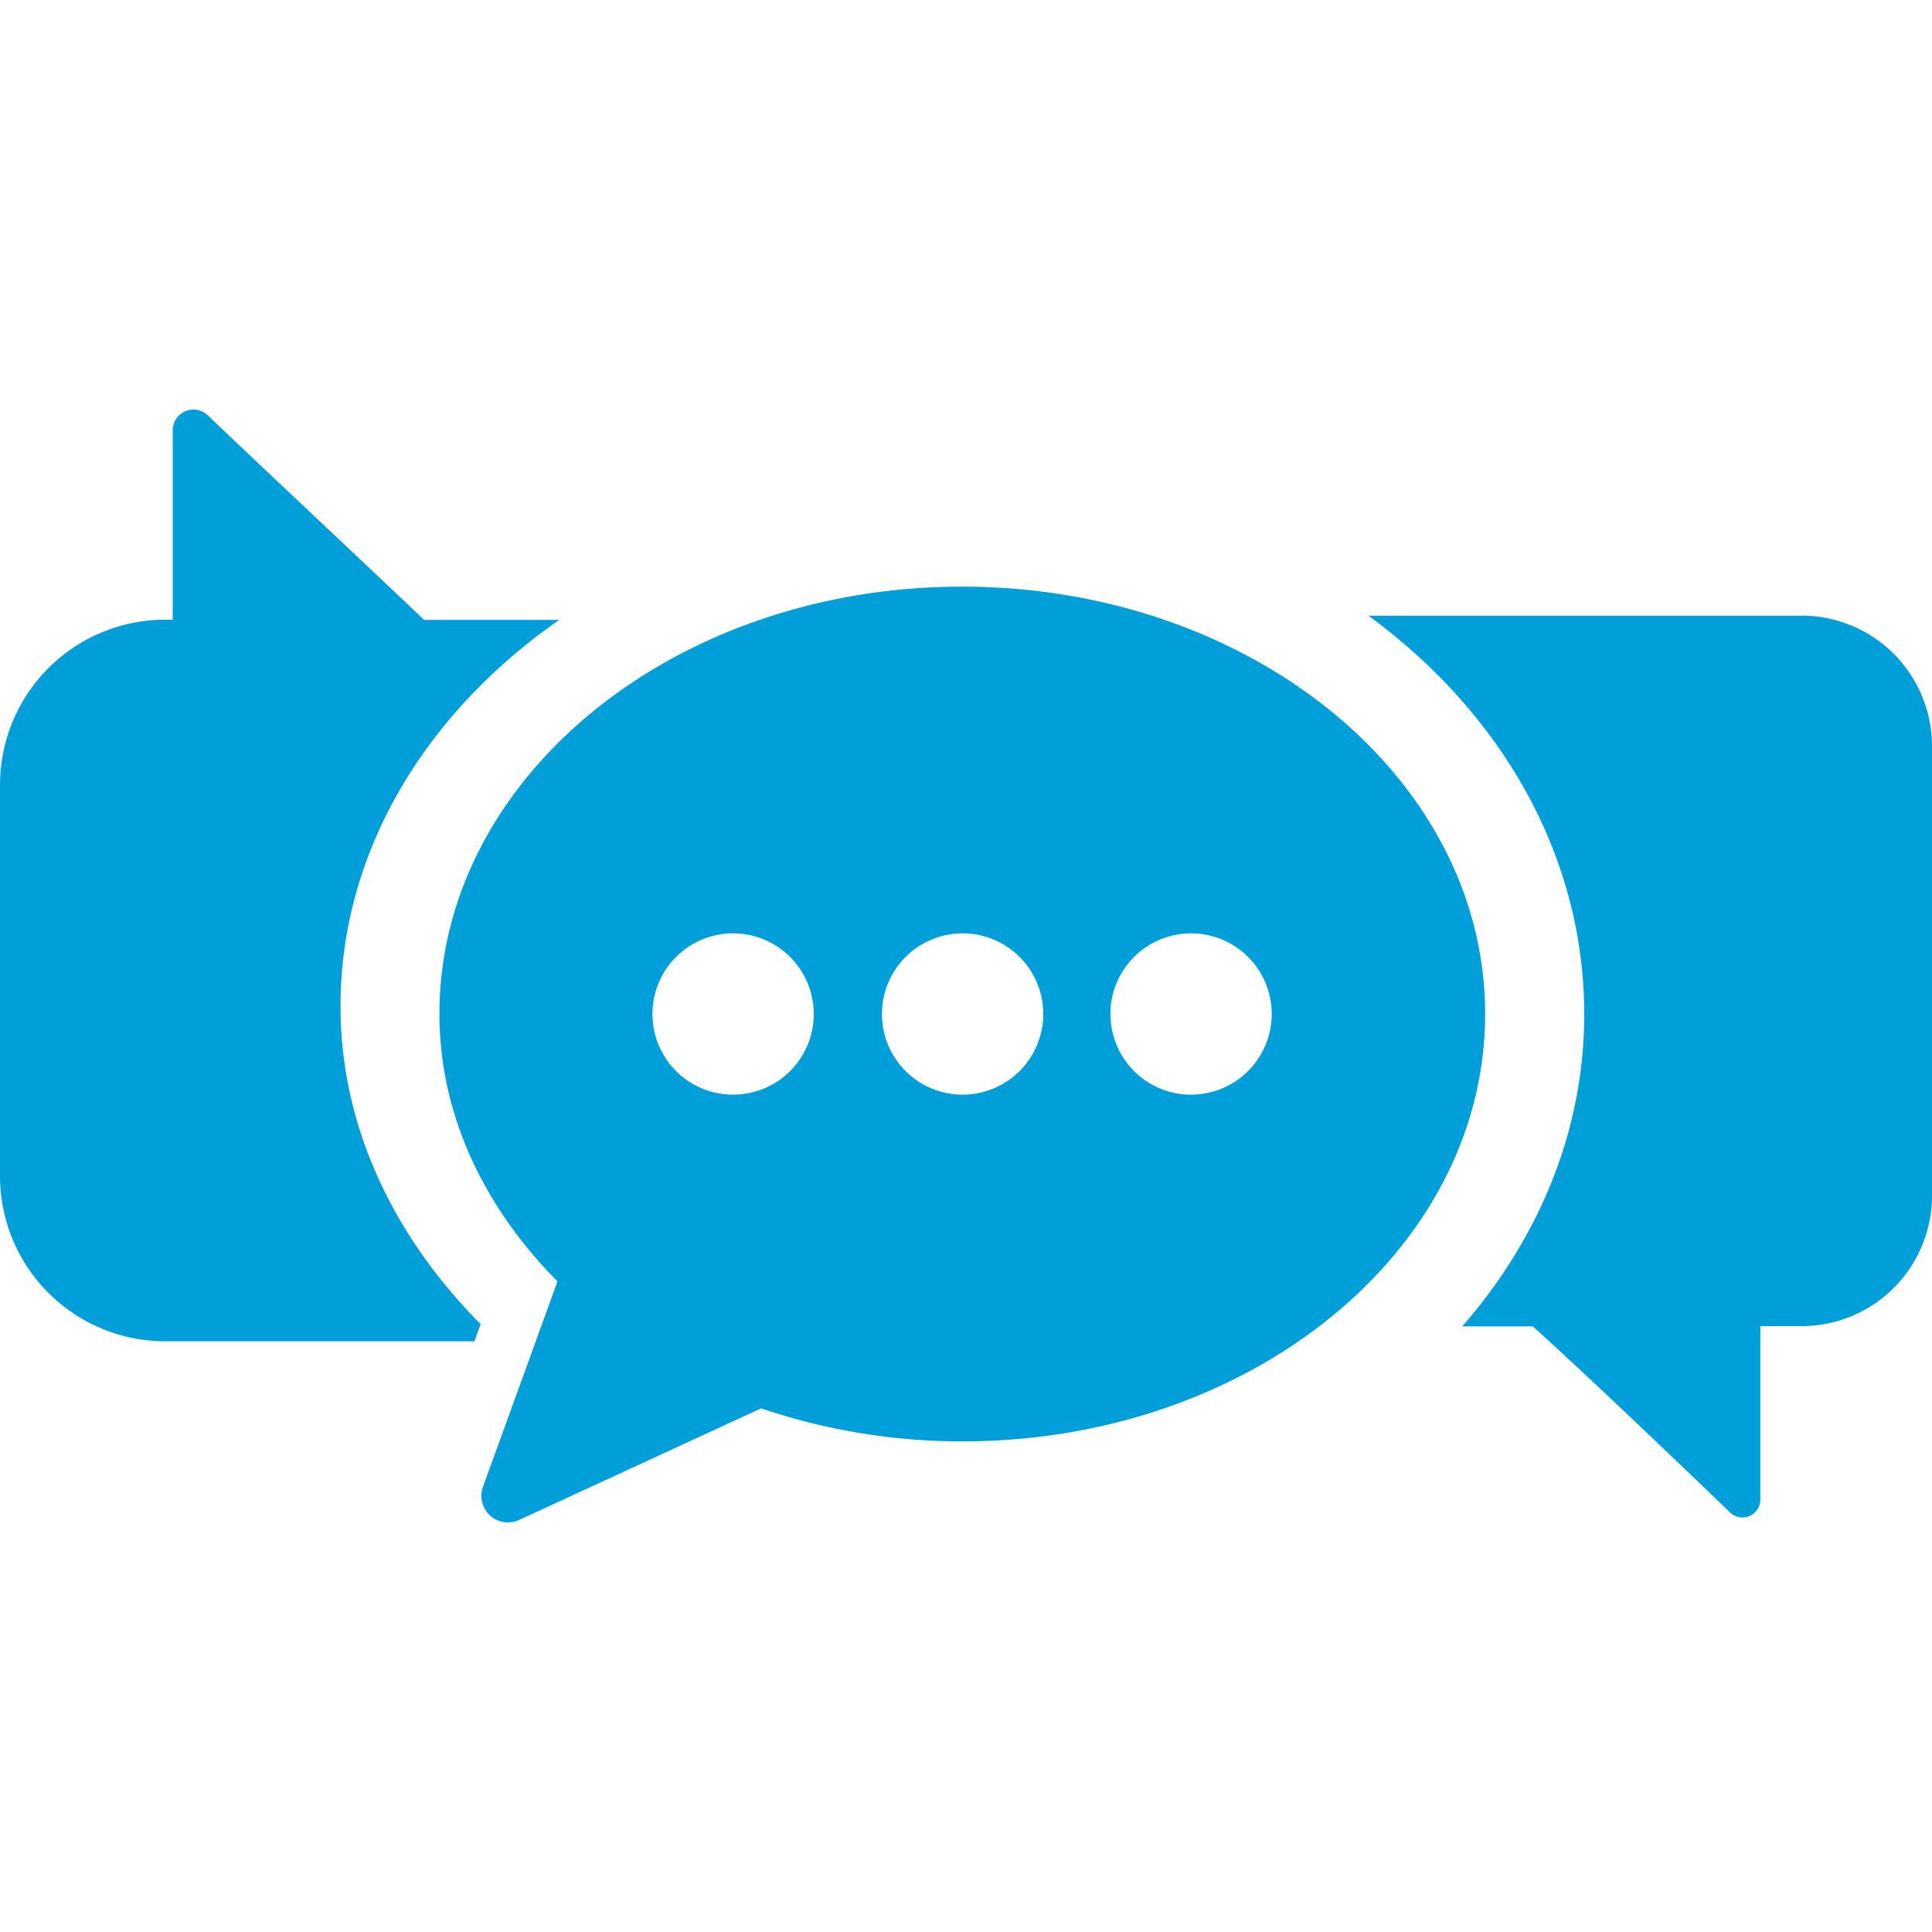
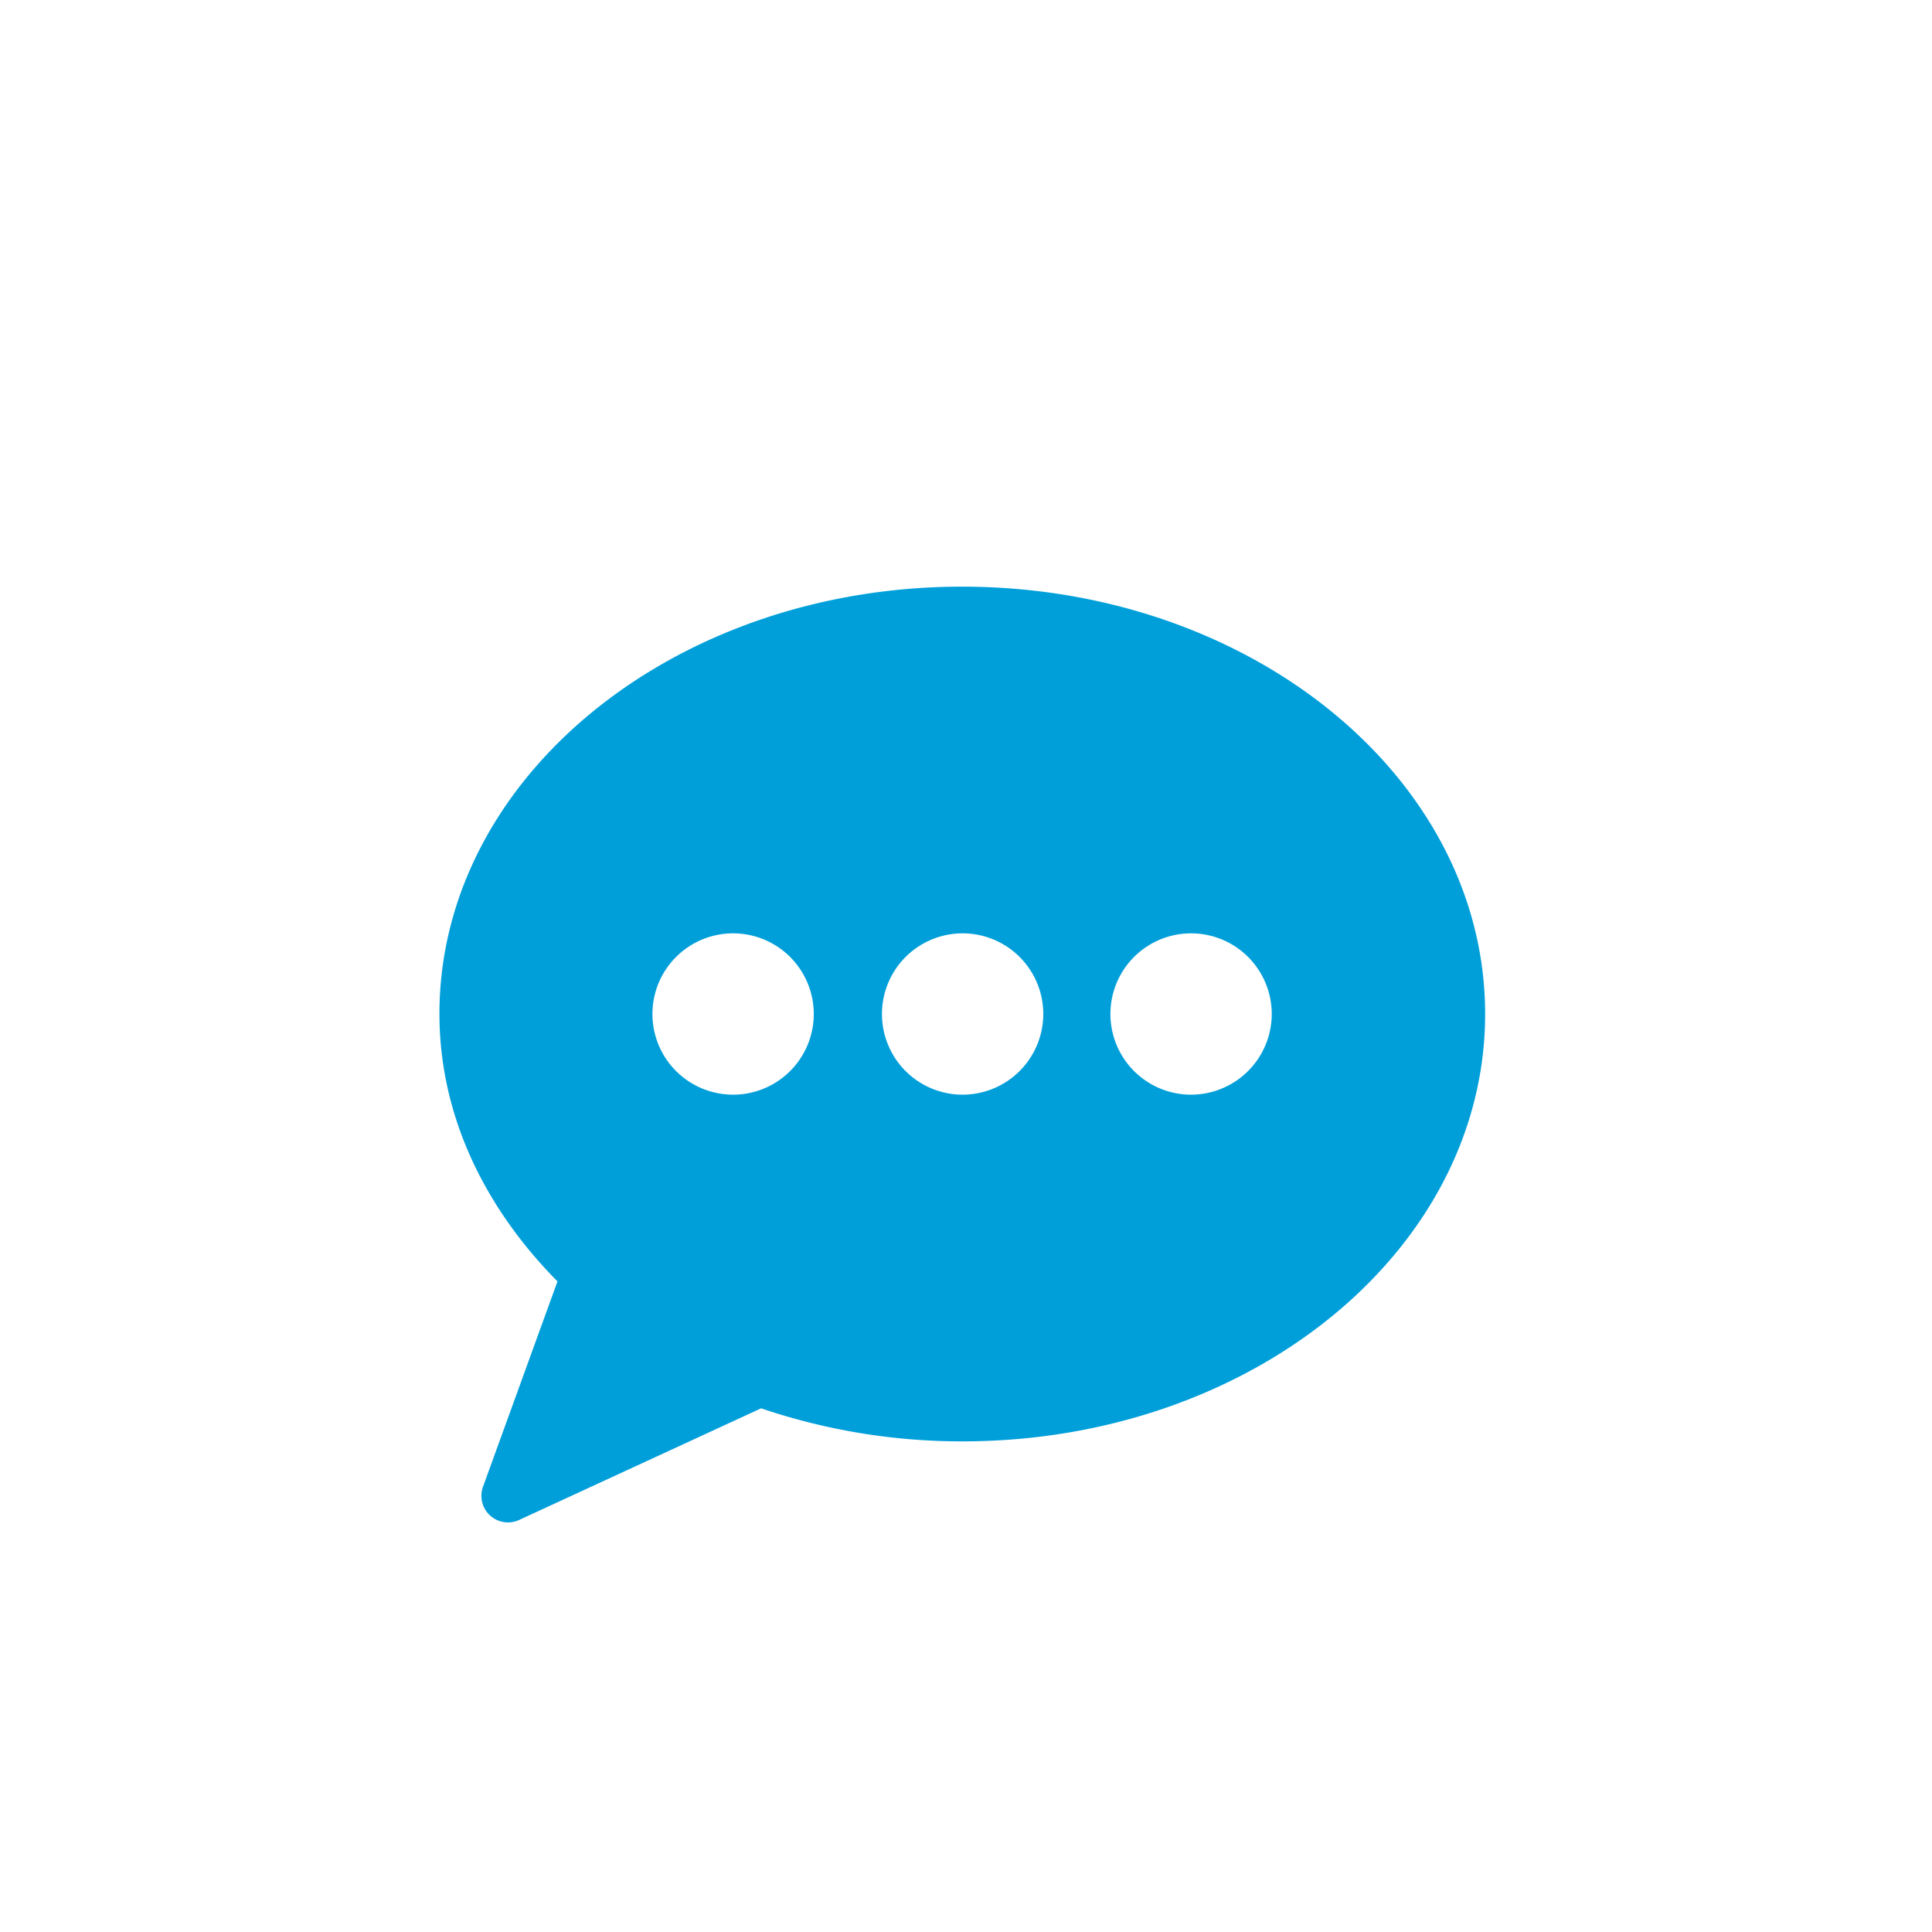
<svg xmlns="http://www.w3.org/2000/svg" id="Layer_1" data-name="Layer 1" viewBox="0 0 200 200">
  <defs>
    <style>.cls-1{fill:#009fda;}</style>
  </defs>
  <title>contact_us</title>
-   <path class="cls-1" d="M49.78,137.1c-8.95-9-14.53-20.39-14.53-32.93,0-16,8.8-30.38,22.65-40h-14C40,60.43,26.54,47.82,21.52,43a2.15,2.15,0,0,0-3.64,1.55v19.6h-.78A17.11,17.11,0,0,0,0,81.25v40.49a17.11,17.11,0,0,0,17.11,17.11h32l.64-1.75" />
  <path class="cls-1" d="M123.3,113.32a8.35,8.35,0,1,1,8.35-8.36,8.36,8.36,0,0,1-8.35,8.36m-23.71,0A8.35,8.35,0,1,1,108,105,8.36,8.36,0,0,1,99.59,113.32Zm-23.71,0A8.35,8.35,0,1,1,84.24,105,8.35,8.35,0,0,1,75.89,113.32ZM99.59,60.73c-29.87,0-54.1,19.81-54.1,44.23,0,10.54,4.7,20.09,12.22,27.69L50,153.91a2.75,2.75,0,0,0,3.73,3.44l25.06-11.56a64.64,64.64,0,0,0,20.84,3.42c29.88,0,54.11-19.8,54.11-44.24S129.47,60.73,99.59,60.73Z" />
-   <path class="cls-1" d="M186.53,63.74H141.67C155.34,73.74,164,88.5,164,105c0,12.1-4.74,23.26-12.63,32.31h7.31l0,0c5.19,4.66,15.29,14.32,20.41,19.25a1.85,1.85,0,0,0,3.14-1.34V137.28h4.26A13.51,13.51,0,0,0,200,123.81V77.2a13.51,13.51,0,0,0-13.47-13.47" />
</svg>